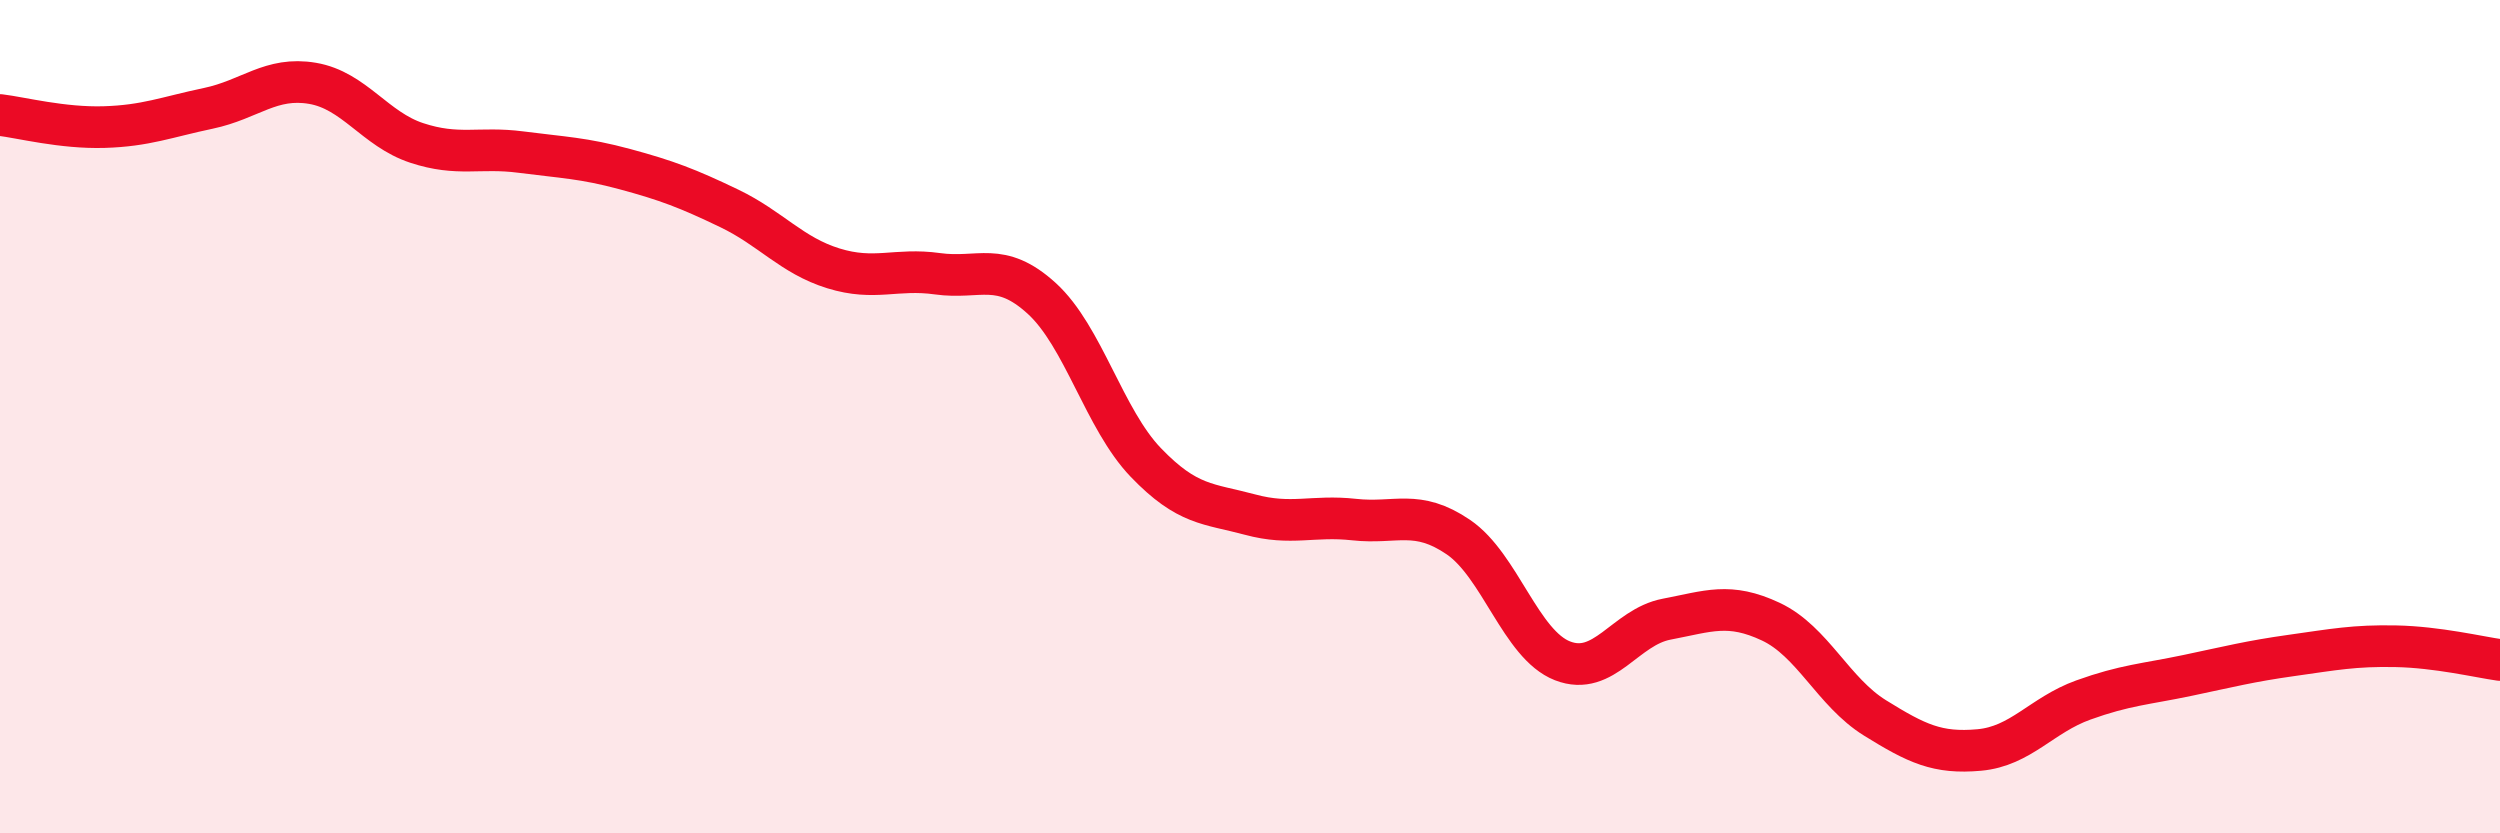
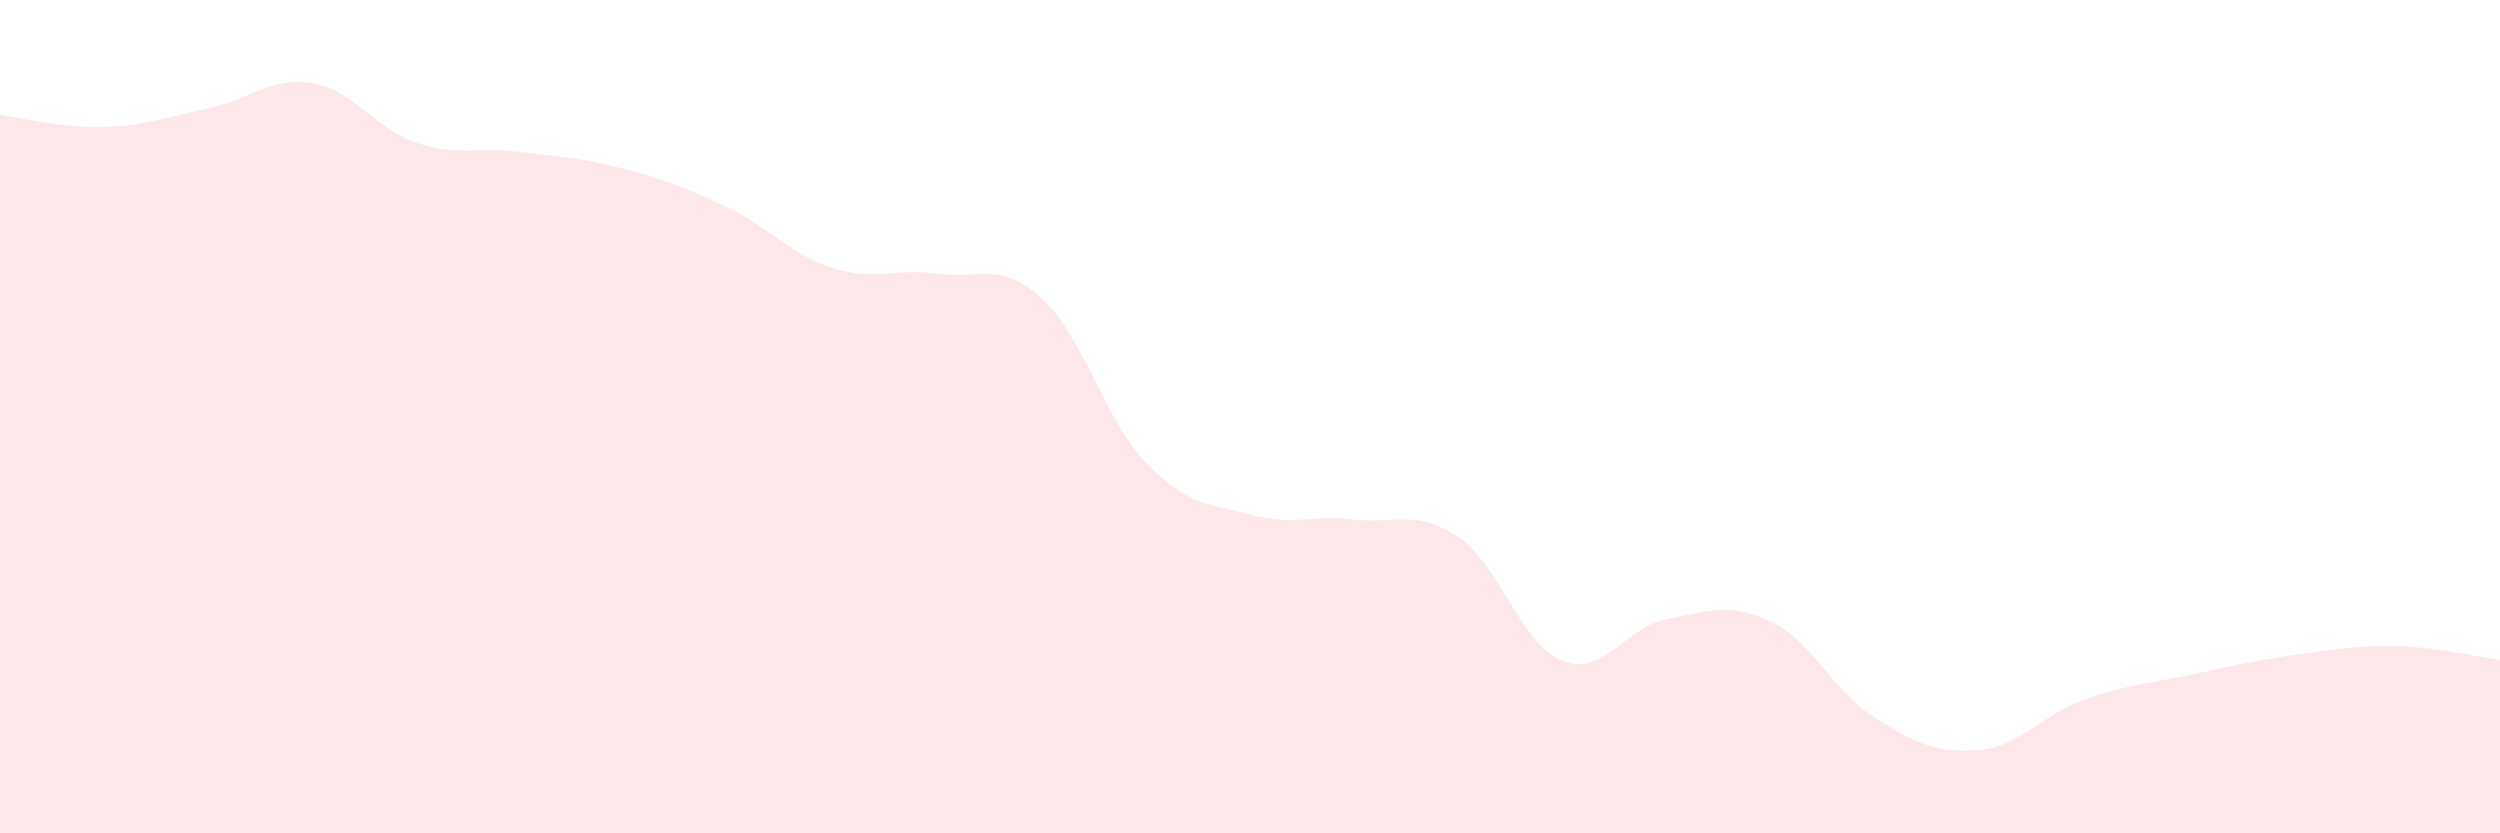
<svg xmlns="http://www.w3.org/2000/svg" width="60" height="20" viewBox="0 0 60 20">
  <path d="M 0,2.76 C 0.5,2.82 1.5,3.08 2.5,3.05 C 3.5,3.02 4,2.81 5,2.6 C 6,2.39 6.5,1.83 7.5,2 C 8.5,2.17 9,3.1 10,3.43 C 11,3.76 11.5,3.52 12.5,3.65 C 13.5,3.78 14,3.79 15,4.06 C 16,4.33 16.5,4.52 17.5,5 C 18.5,5.48 19,6.13 20,6.44 C 21,6.75 21.5,6.43 22.5,6.57 C 23.5,6.71 24,6.25 25,7.16 C 26,8.07 26.5,10.06 27.5,11.1 C 28.5,12.14 29,12.08 30,12.35 C 31,12.62 31.5,12.36 32.5,12.47 C 33.5,12.58 34,12.21 35,12.89 C 36,13.57 36.5,15.47 37.5,15.86 C 38.5,16.25 39,15.05 40,14.86 C 41,14.67 41.5,14.45 42.5,14.92 C 43.5,15.39 44,16.61 45,17.23 C 46,17.85 46.5,18.09 47.5,18 C 48.5,17.91 49,17.16 50,16.8 C 51,16.44 51.5,16.42 52.5,16.21 C 53.5,16 54,15.87 55,15.73 C 56,15.59 56.5,15.49 57.5,15.51 C 58.5,15.53 59.5,15.77 60,15.84L60 20L0 20Z" fill="#EB0A25" opacity="0.1" stroke-linecap="round" stroke-linejoin="round" />
-   <path d="M 0,2.76 C 0.5,2.82 1.5,3.08 2.5,3.05 C 3.5,3.02 4,2.81 5,2.6 C 6,2.39 6.5,1.83 7.5,2 C 8.5,2.17 9,3.1 10,3.43 C 11,3.76 11.5,3.52 12.5,3.65 C 13.5,3.78 14,3.79 15,4.06 C 16,4.33 16.5,4.52 17.5,5 C 18.5,5.48 19,6.13 20,6.44 C 21,6.75 21.5,6.43 22.5,6.57 C 23.5,6.71 24,6.25 25,7.16 C 26,8.07 26.5,10.06 27.5,11.1 C 28.5,12.14 29,12.08 30,12.35 C 31,12.62 31.5,12.36 32.5,12.47 C 33.5,12.58 34,12.21 35,12.89 C 36,13.57 36.5,15.47 37.5,15.86 C 38.5,16.25 39,15.05 40,14.86 C 41,14.67 41.5,14.45 42.5,14.92 C 43.5,15.39 44,16.61 45,17.23 C 46,17.85 46.5,18.09 47.5,18 C 48.5,17.91 49,17.16 50,16.8 C 51,16.44 51.5,16.42 52.5,16.21 C 53.5,16 54,15.87 55,15.73 C 56,15.59 56.5,15.49 57.5,15.51 C 58.5,15.53 59.5,15.77 60,15.84" stroke="#EB0A25" stroke-width="1" fill="none" stroke-linecap="round" stroke-linejoin="round" />
</svg>